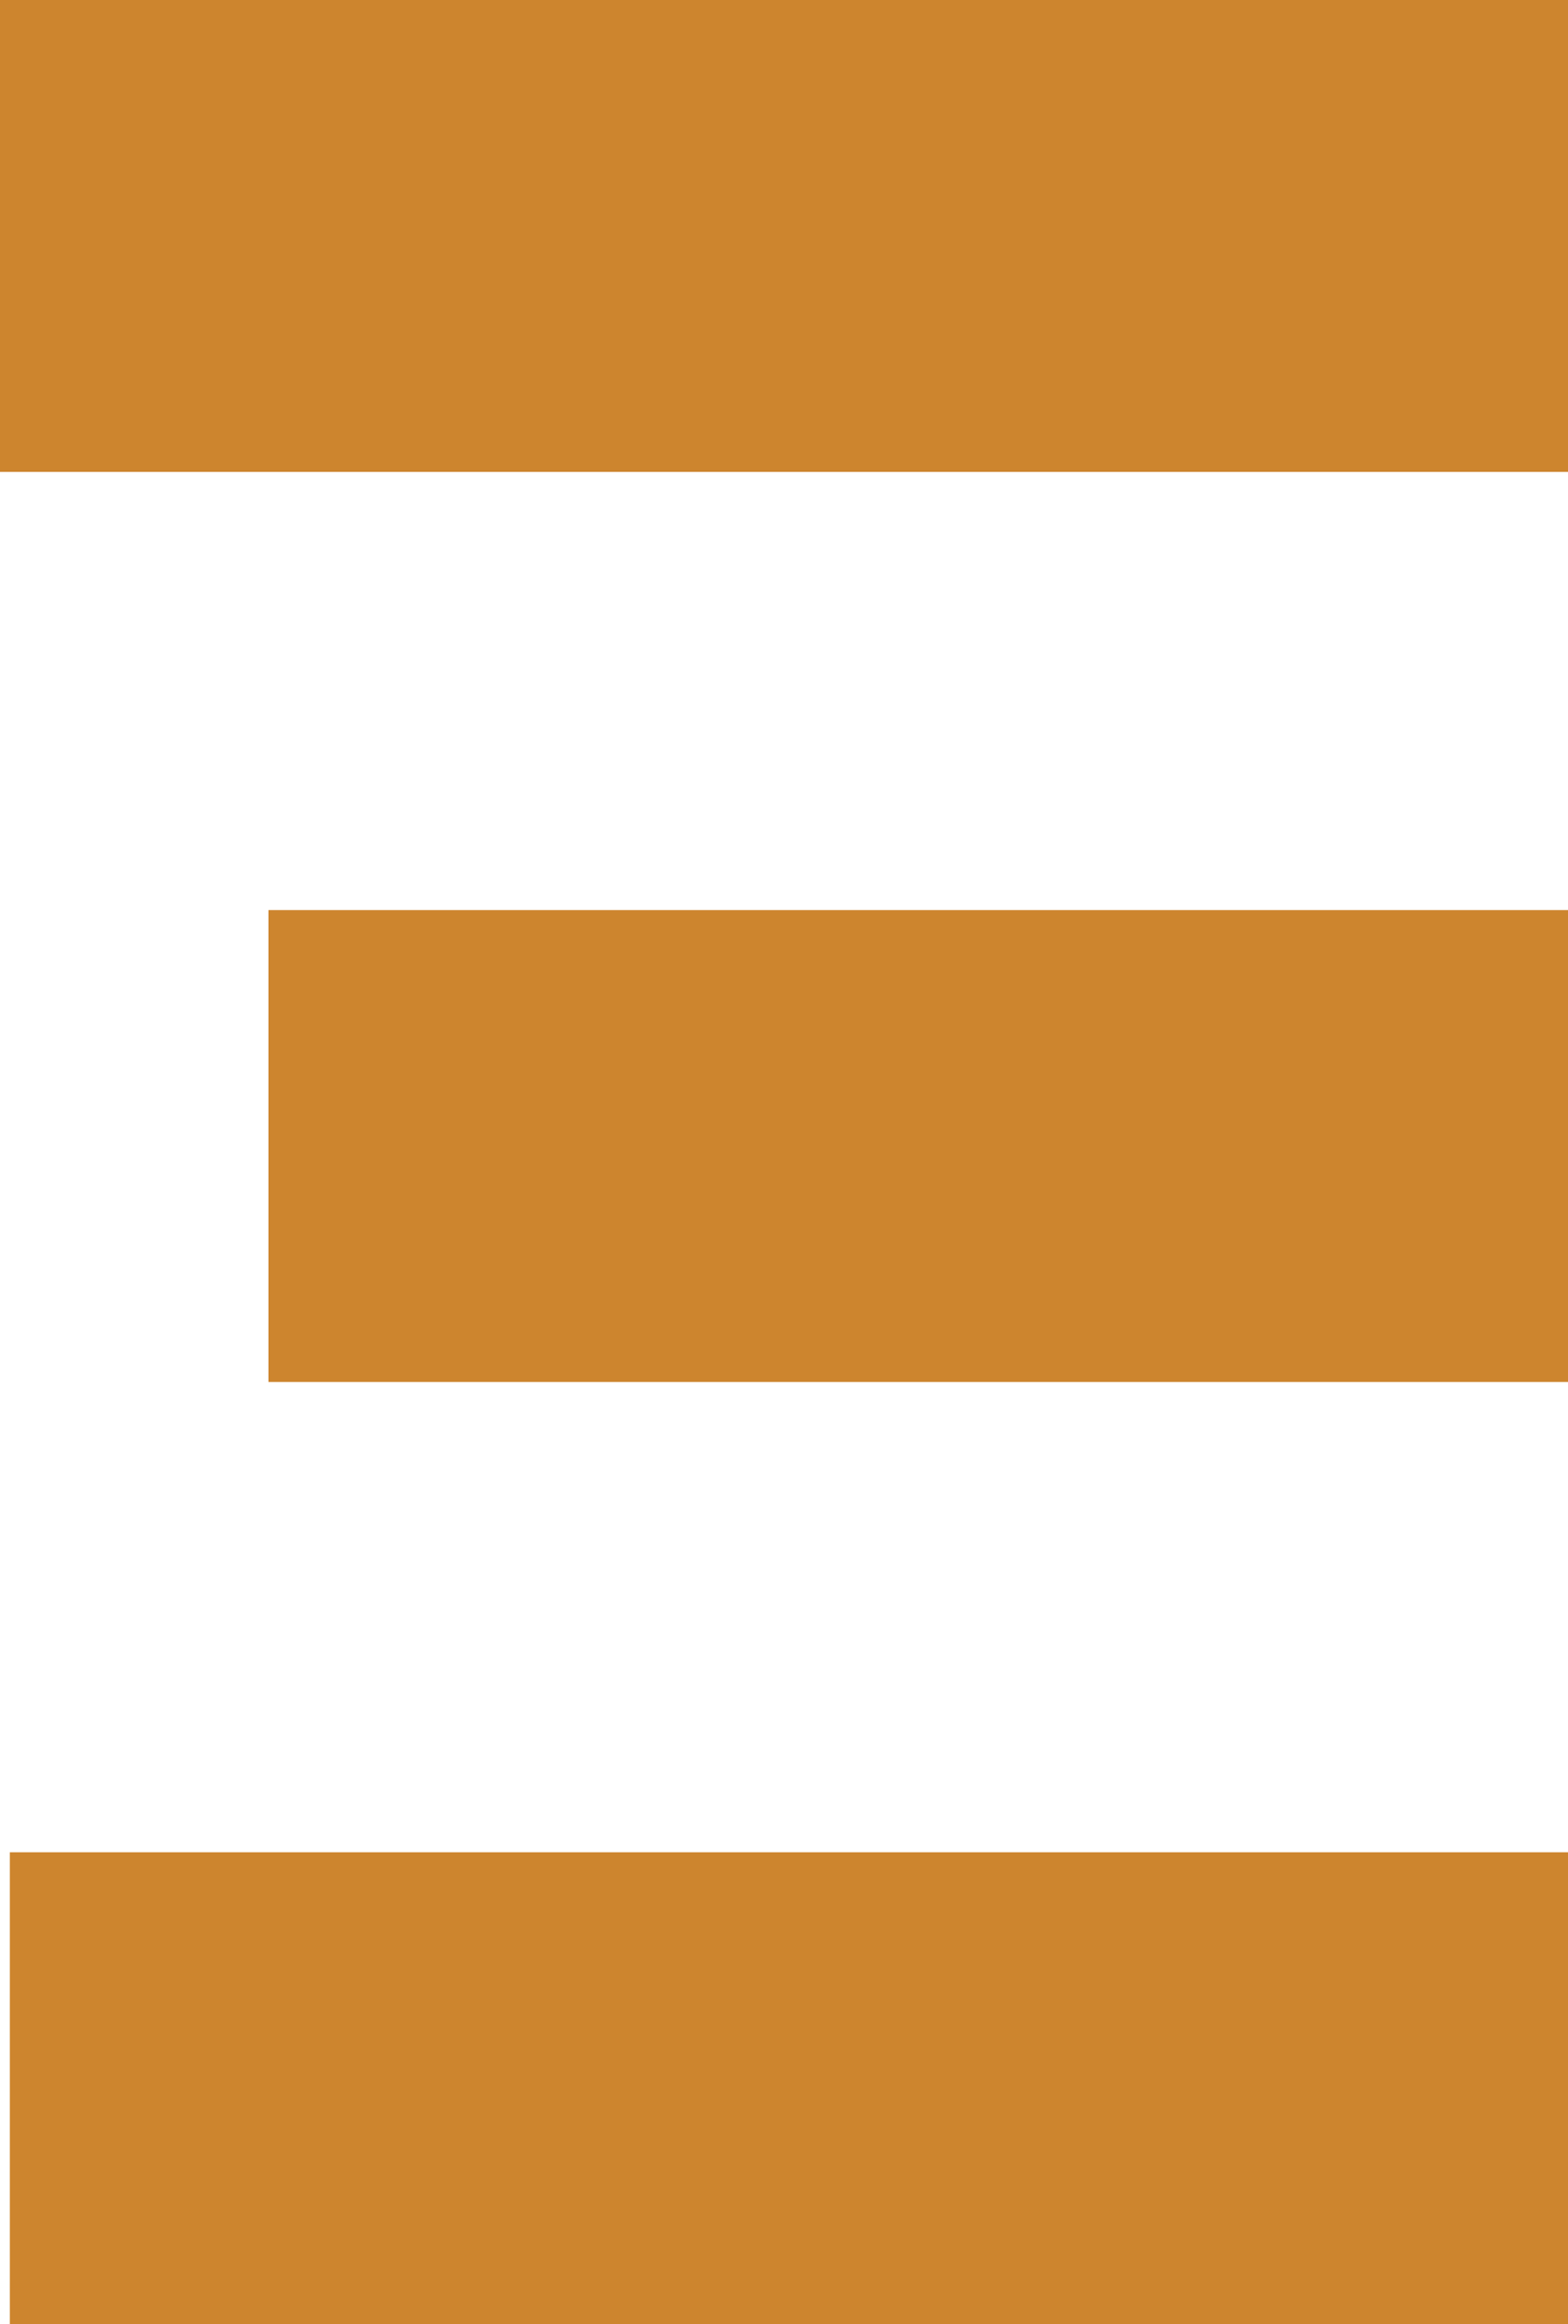
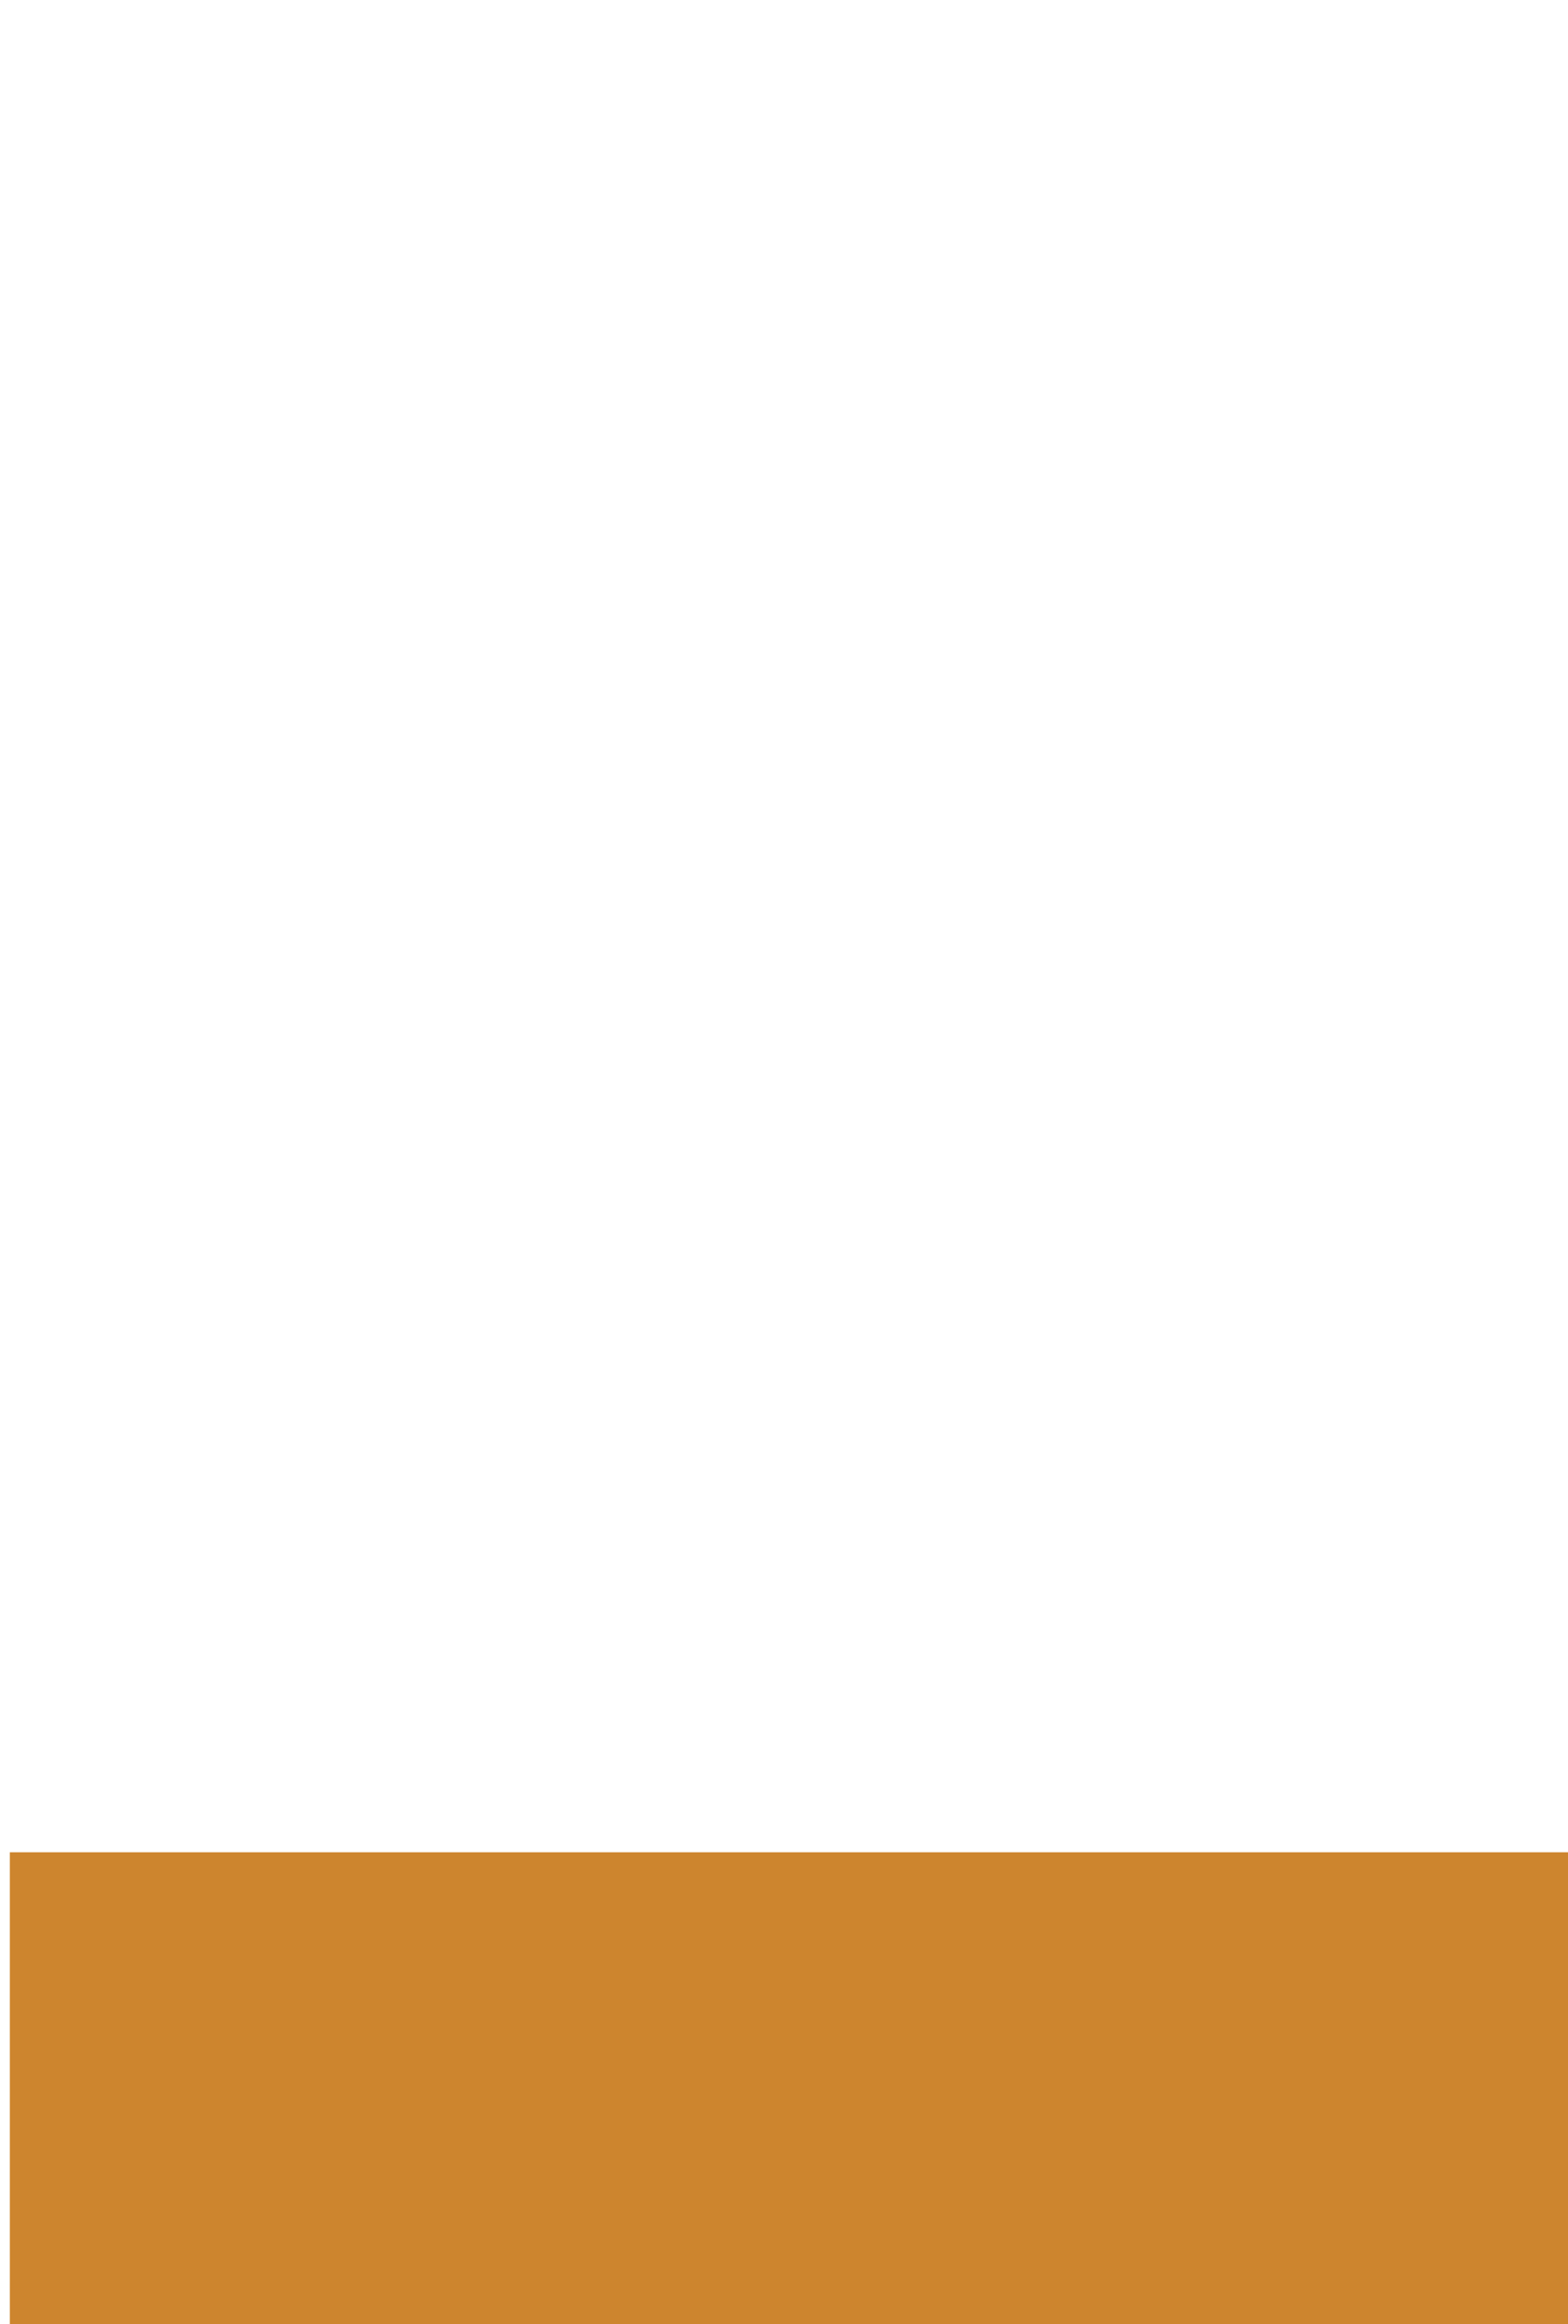
<svg xmlns="http://www.w3.org/2000/svg" width="35.881" height="53.166" viewBox="0 0 35.881 53.166">
  <g id="Artwork_2" transform="translate(17.94 26.583)">
    <g id="Group_15" transform="translate(-17.94 -26.583)">
-       <rect id="Rectangle_6" width="35.881" height="10.795" fill="#cd852e" />
-       <rect id="Rectangle_7" width="29.738" height="10.795" transform="translate(6.143 20.818)" fill="#cd852e" />
      <rect id="Rectangle_8" width="35.656" height="10.795" transform="translate(0.225 42.371)" fill="#cd852e" />
    </g>
  </g>
</svg>